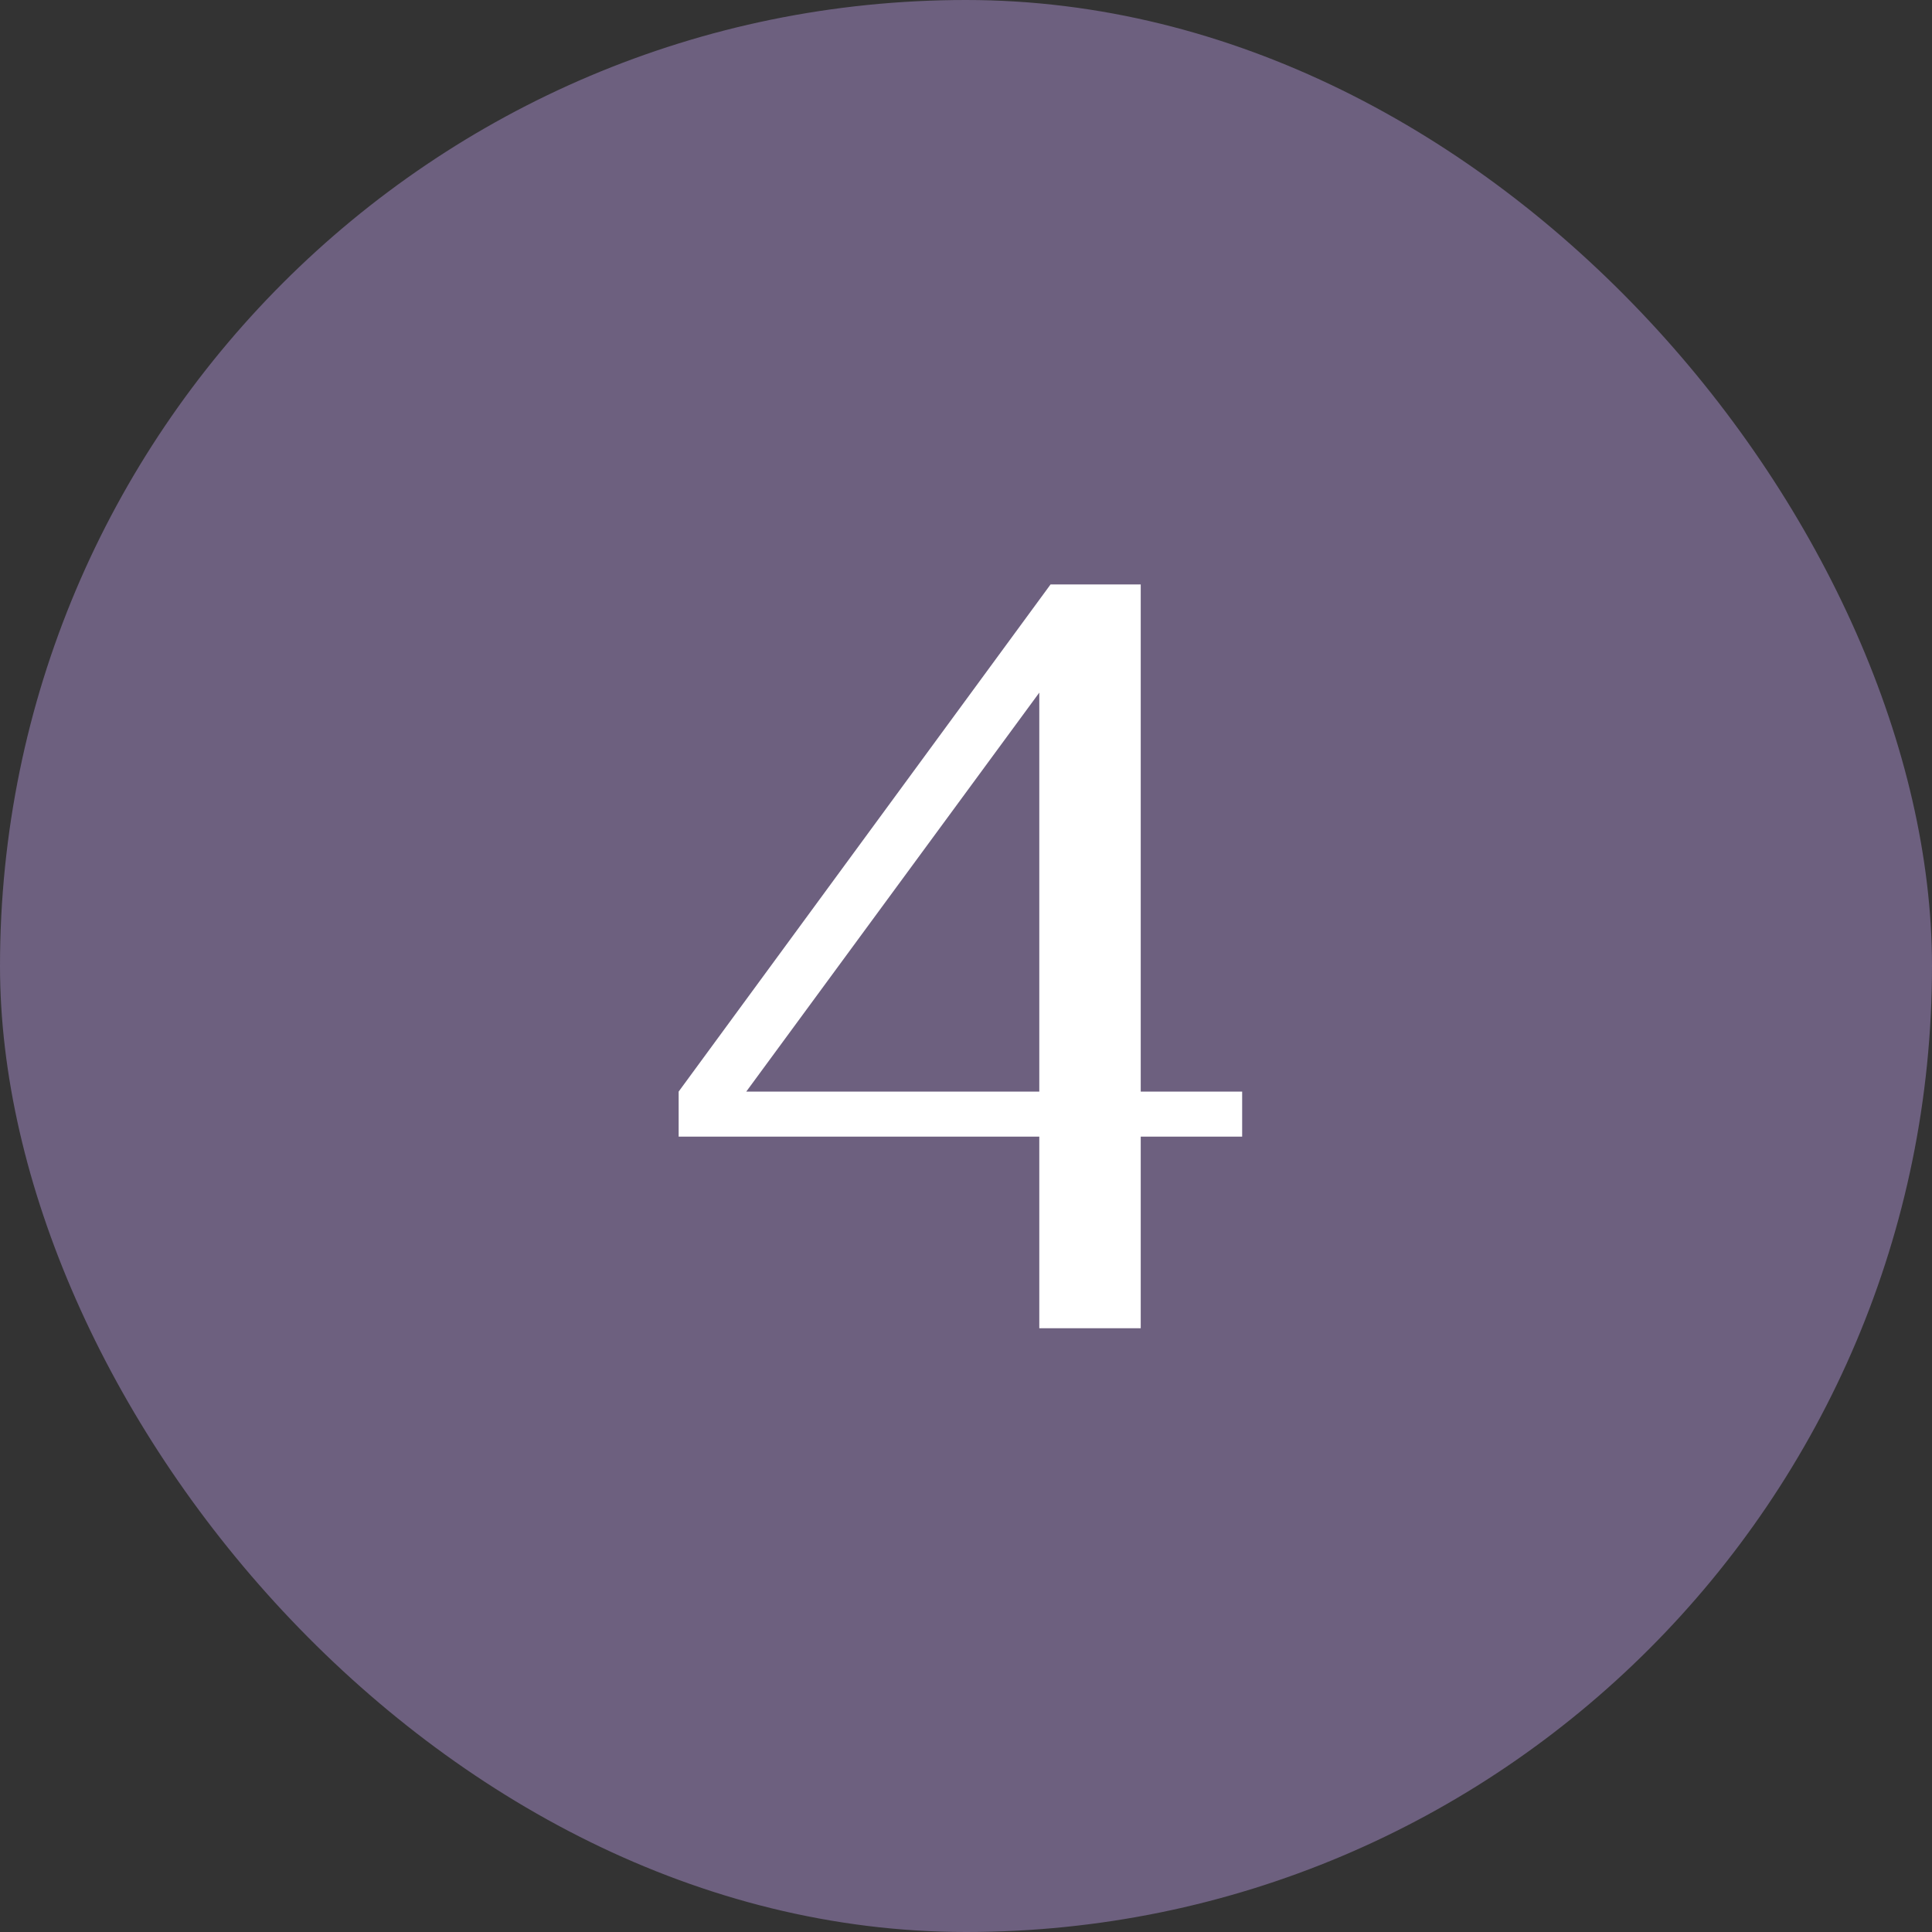
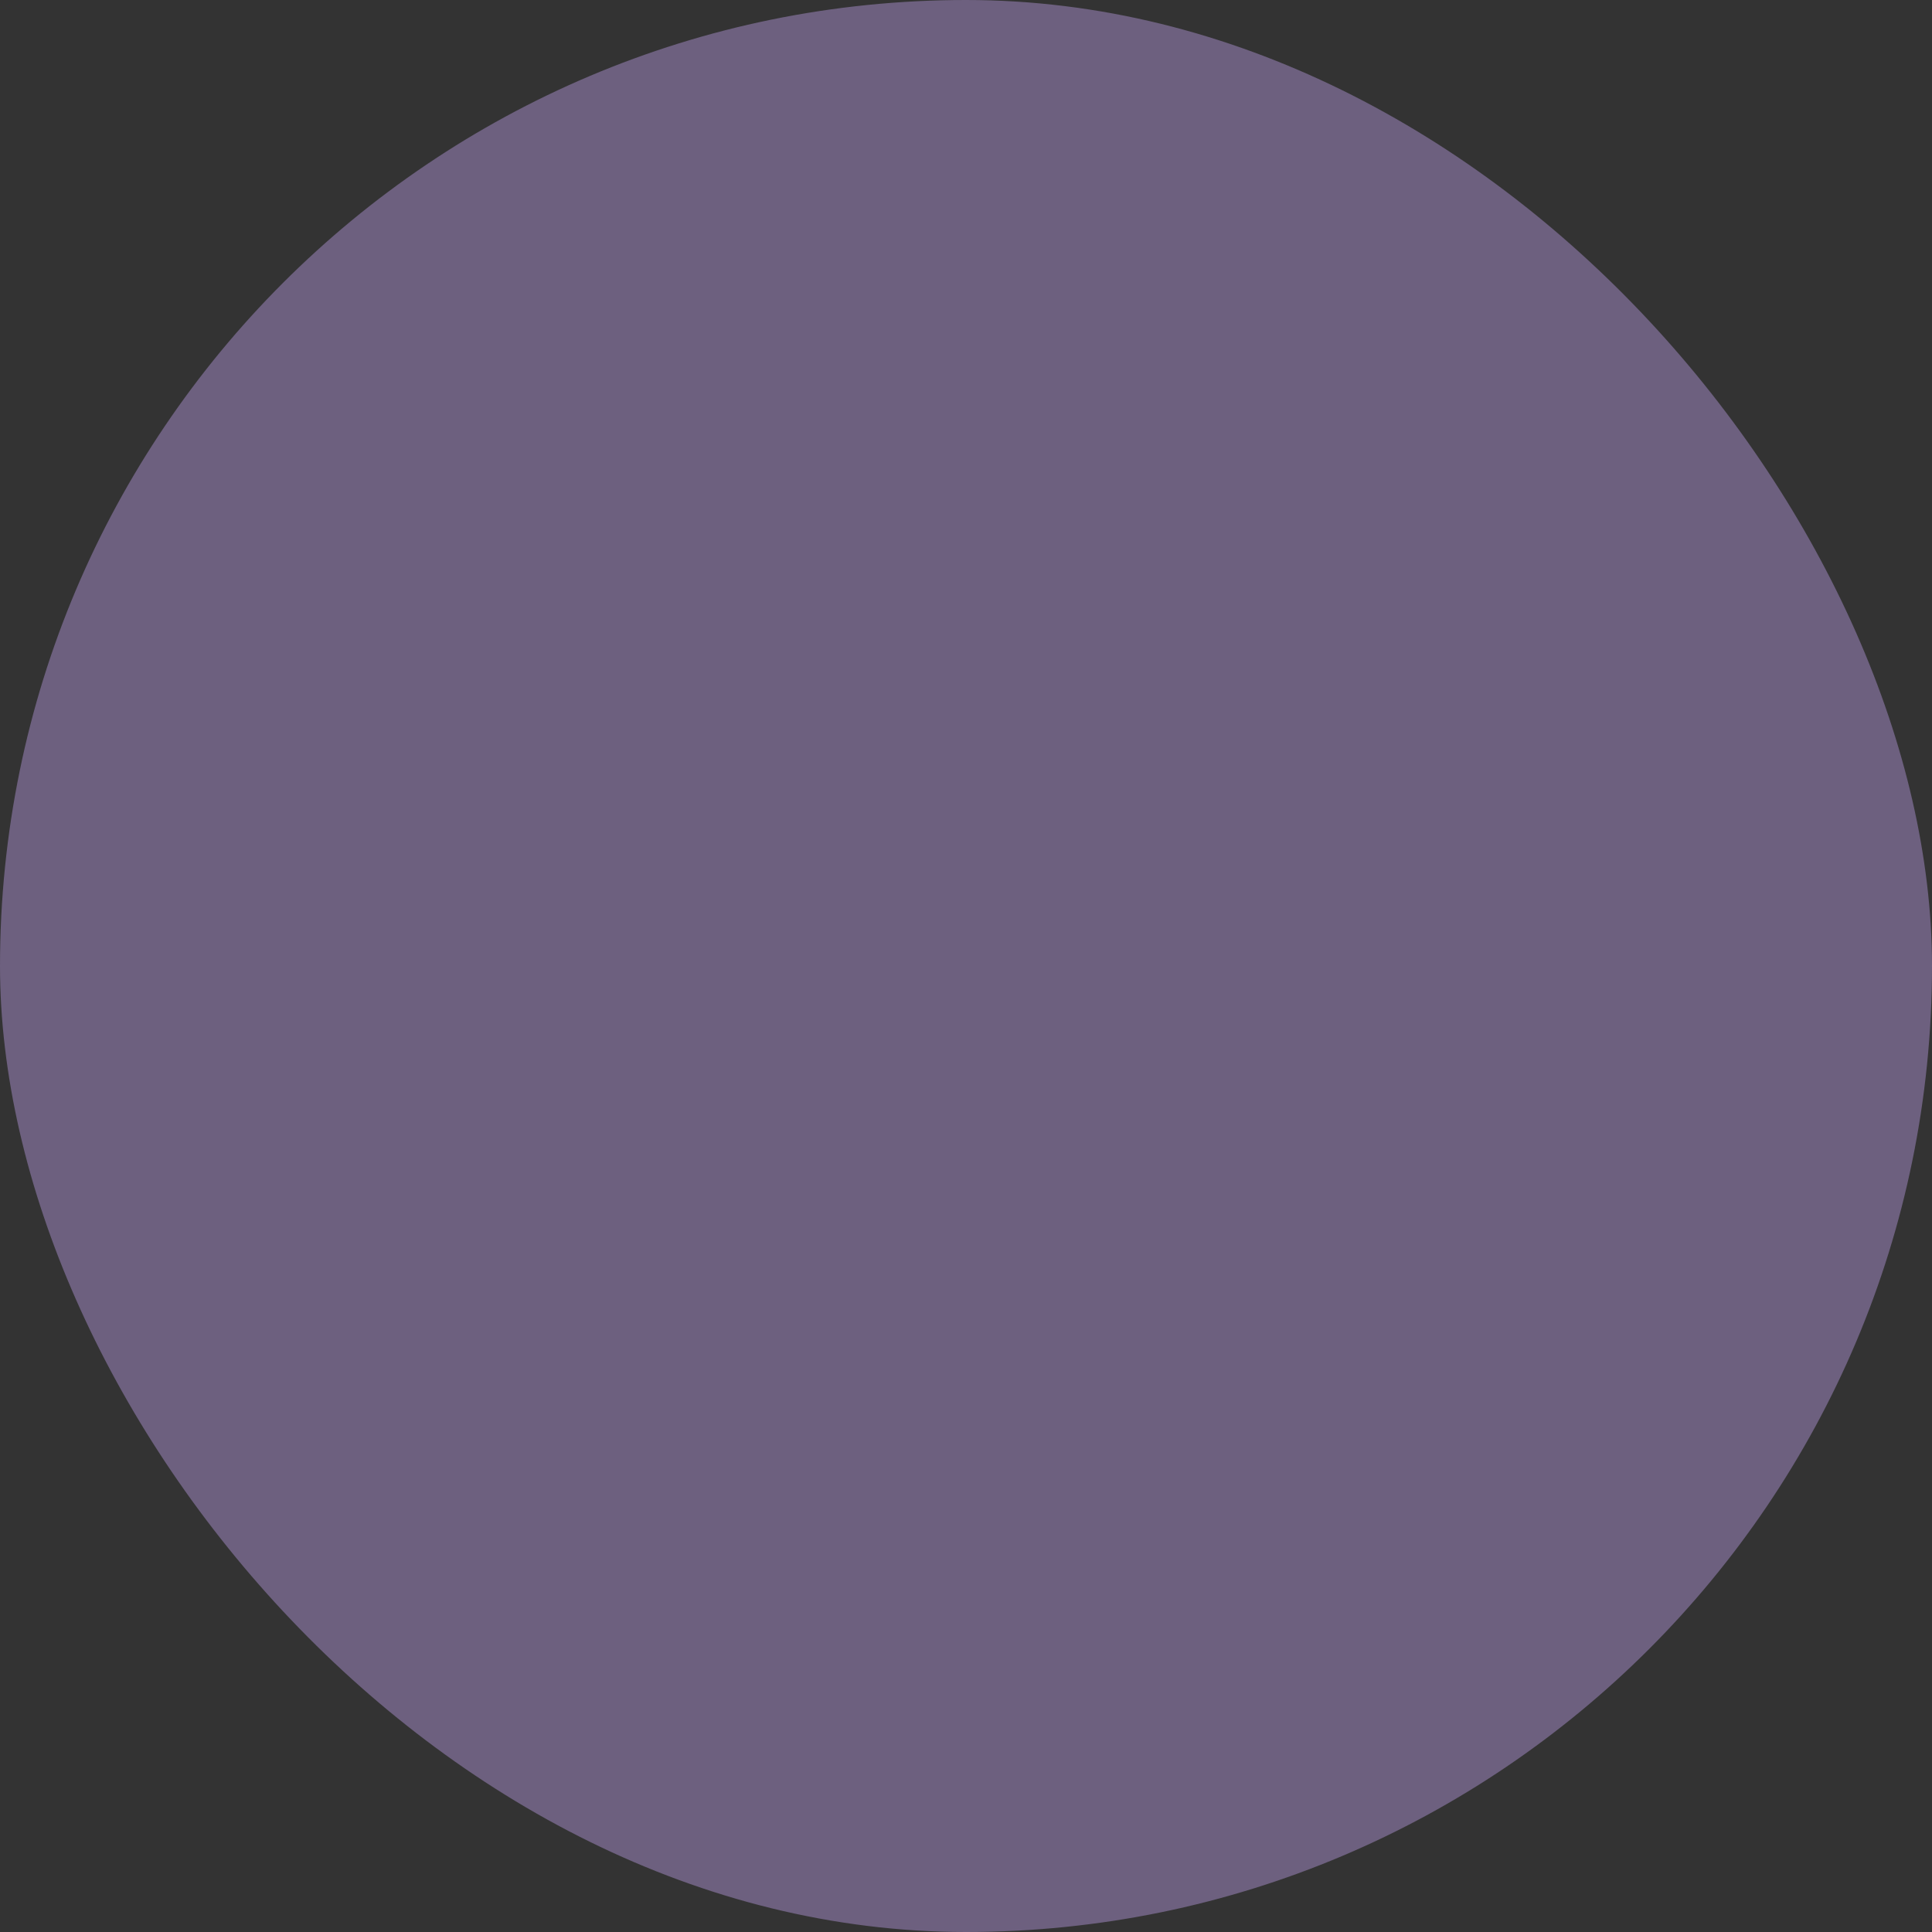
<svg xmlns="http://www.w3.org/2000/svg" width="48" height="48" viewBox="0 0 48 48" fill="none">
  <rect x="0" y="0" width="48" height="48" fill="#333333" stroke="none" />
  <rect width="48" height="48" rx="24" fill="#8C79A8" fill-opacity="0.65" />
-   <path d="M25.821 33V28.24H16.861V27.12L26.101 14.52H28.341V27.12H30.861V28.24H28.341V33H25.821ZM18.541 27.12H25.821V17.208L18.541 27.12Z" fill="white" />
</svg>